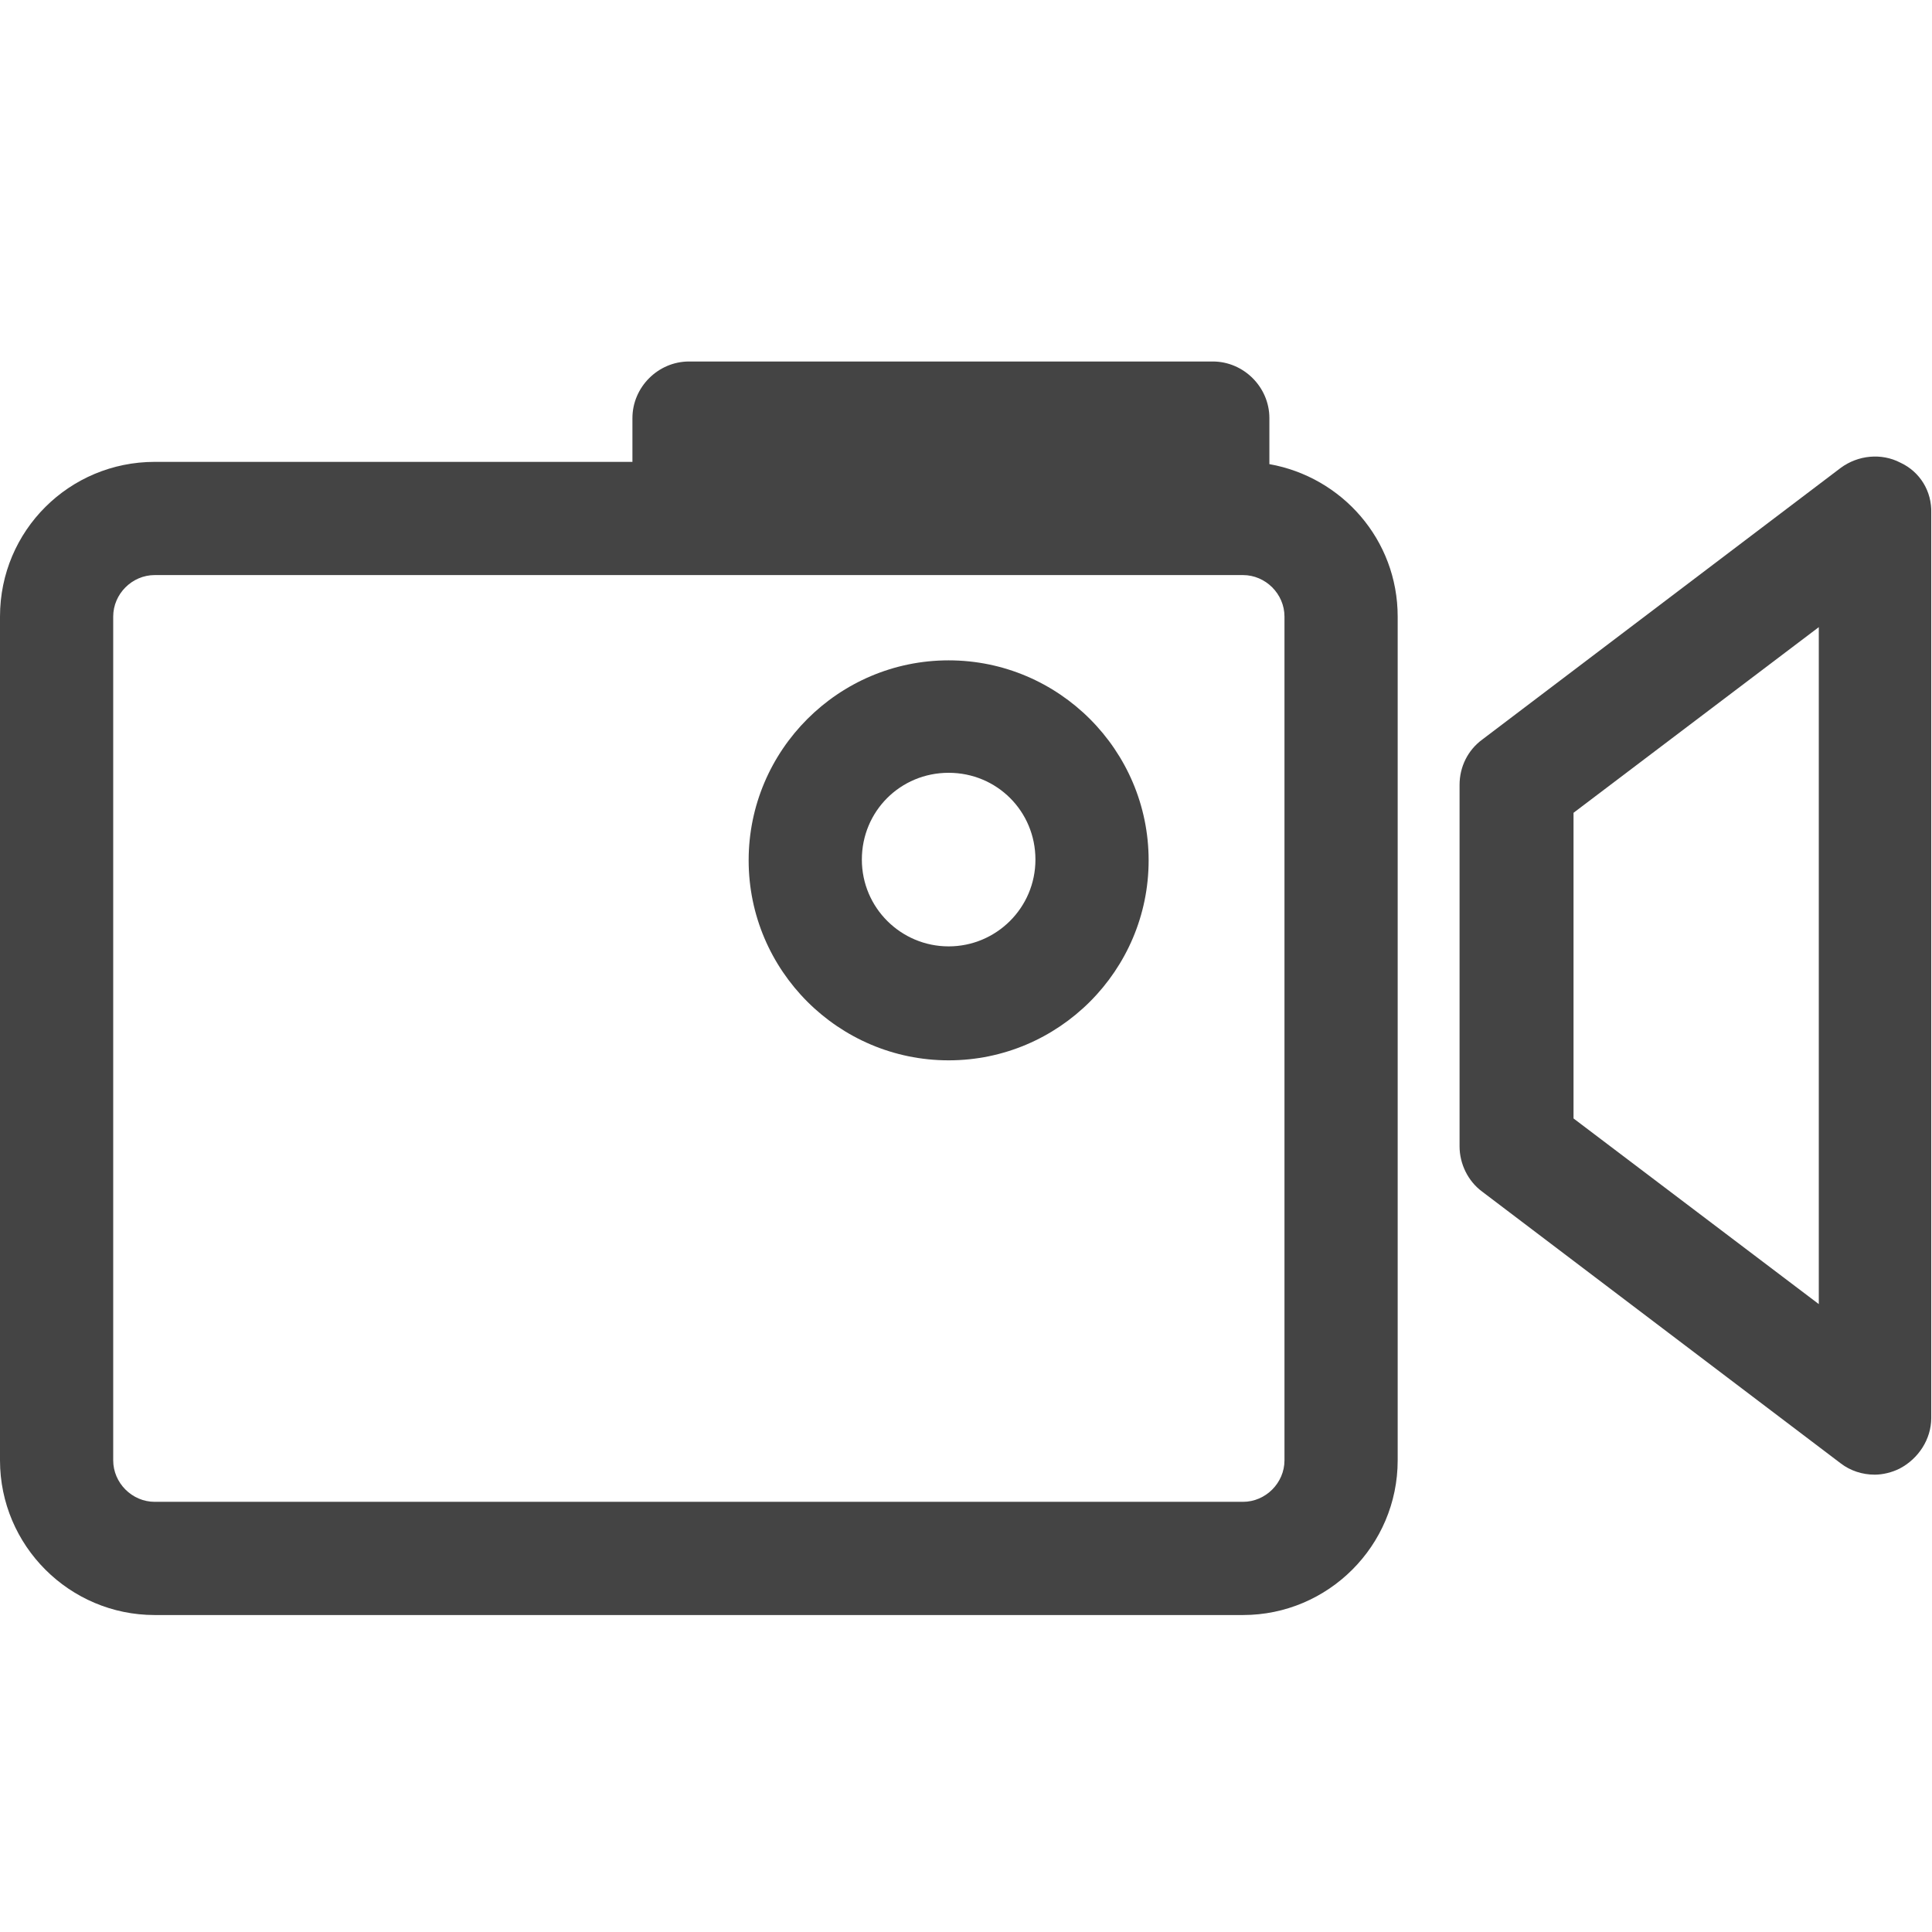
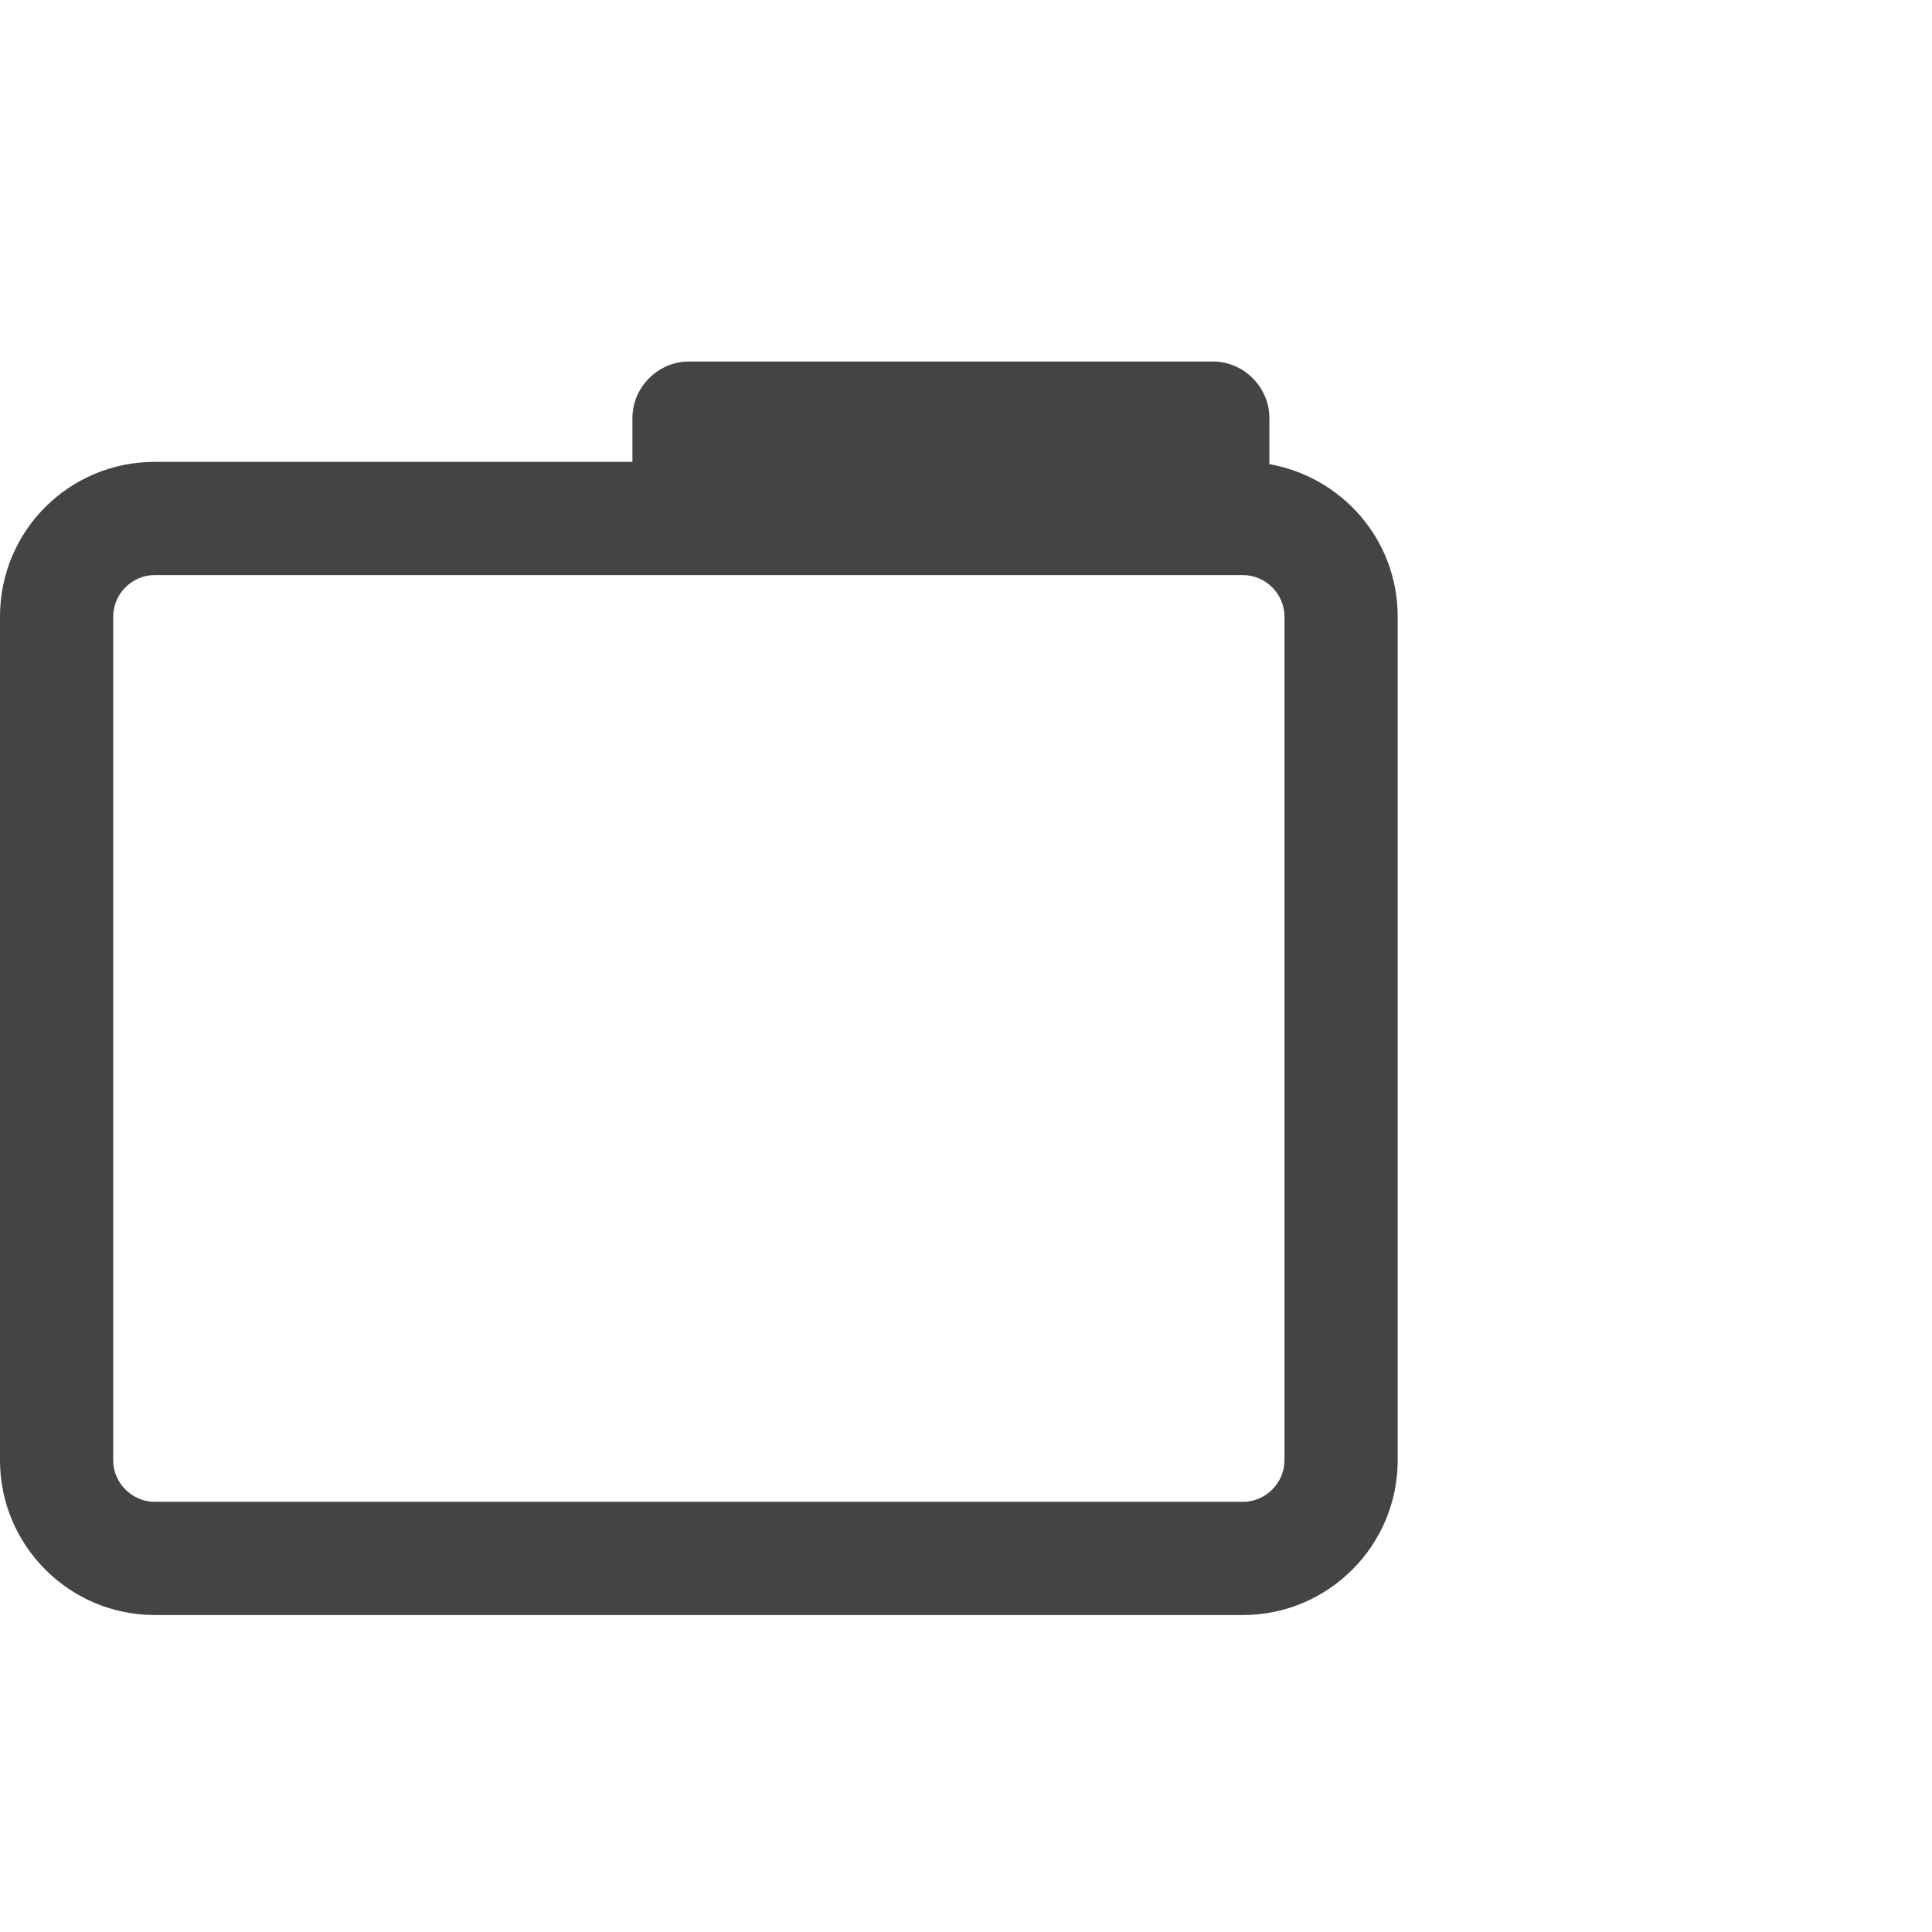
<svg xmlns="http://www.w3.org/2000/svg" version="1.1" id="Layer_1" x="0px" y="0px" viewBox="0 0 256 256" style="enable-background:new 0 0 256 256;" xml:space="preserve">
  <style type="text/css">
	.st0{fill:#444444;}
	.st1{fill:none;}
</style>
  <title>video</title>
  <g>
    <path class="st0" d="M168.2,61.5v-6.1c0-4.1-3.4-7.5-7.5-7.5H91.3c-4.1,0-7.5,3.4-7.5,7.5v5.8H20.5C9.2,61.2,0,70.3,0,81.7v111.8   C0,204.8,9.2,214,20.5,214h144.2c11.3,0,20.5-9.2,20.5-20.5V81.7C185.2,71.5,177.8,63.2,168.2,61.5z M170.2,193.5   c0,3-2.5,5.5-5.5,5.5H20.5c-3,0-5.5-2.5-5.5-5.5V81.7c0-3,2.5-5.5,5.5-5.5h144.2c3,0,5.5,2.5,5.5,5.5V193.5z" />
-     <path class="st0" d="M251.8,61.3c-2.5-1.3-5.6-1-7.9,0.7l-47.5,36c-1.9,1.4-3,3.6-3,6v47.9c0,2.3,1.1,4.6,3,6l47.5,36   c1.3,1,2.9,1.5,4.5,1.5c1.1,0,2.3-0.3,3.3-0.8c2.5-1.3,4.2-3.9,4.2-6.7V68C256,65.1,254.4,62.5,251.8,61.3z M241,172.8l-32.5-24.6   v-40.5L241,83.1V172.8z" />
-     <path class="st0" d="M125.7,87.5c-14.6,0-26.5,11.9-26.5,26.5s11.9,26.5,26.5,26.5s26.5-11.9,26.5-26.5S140.3,87.5,125.7,87.5z    M125.7,125.4c-6.3,0-11.5-5.1-11.5-11.5s5.1-11.5,11.5-11.5s11.5,5.1,11.5,11.5S132,125.4,125.7,125.4z" />
  </g>
  <rect class="st1" width="256" height="256" />
</svg>